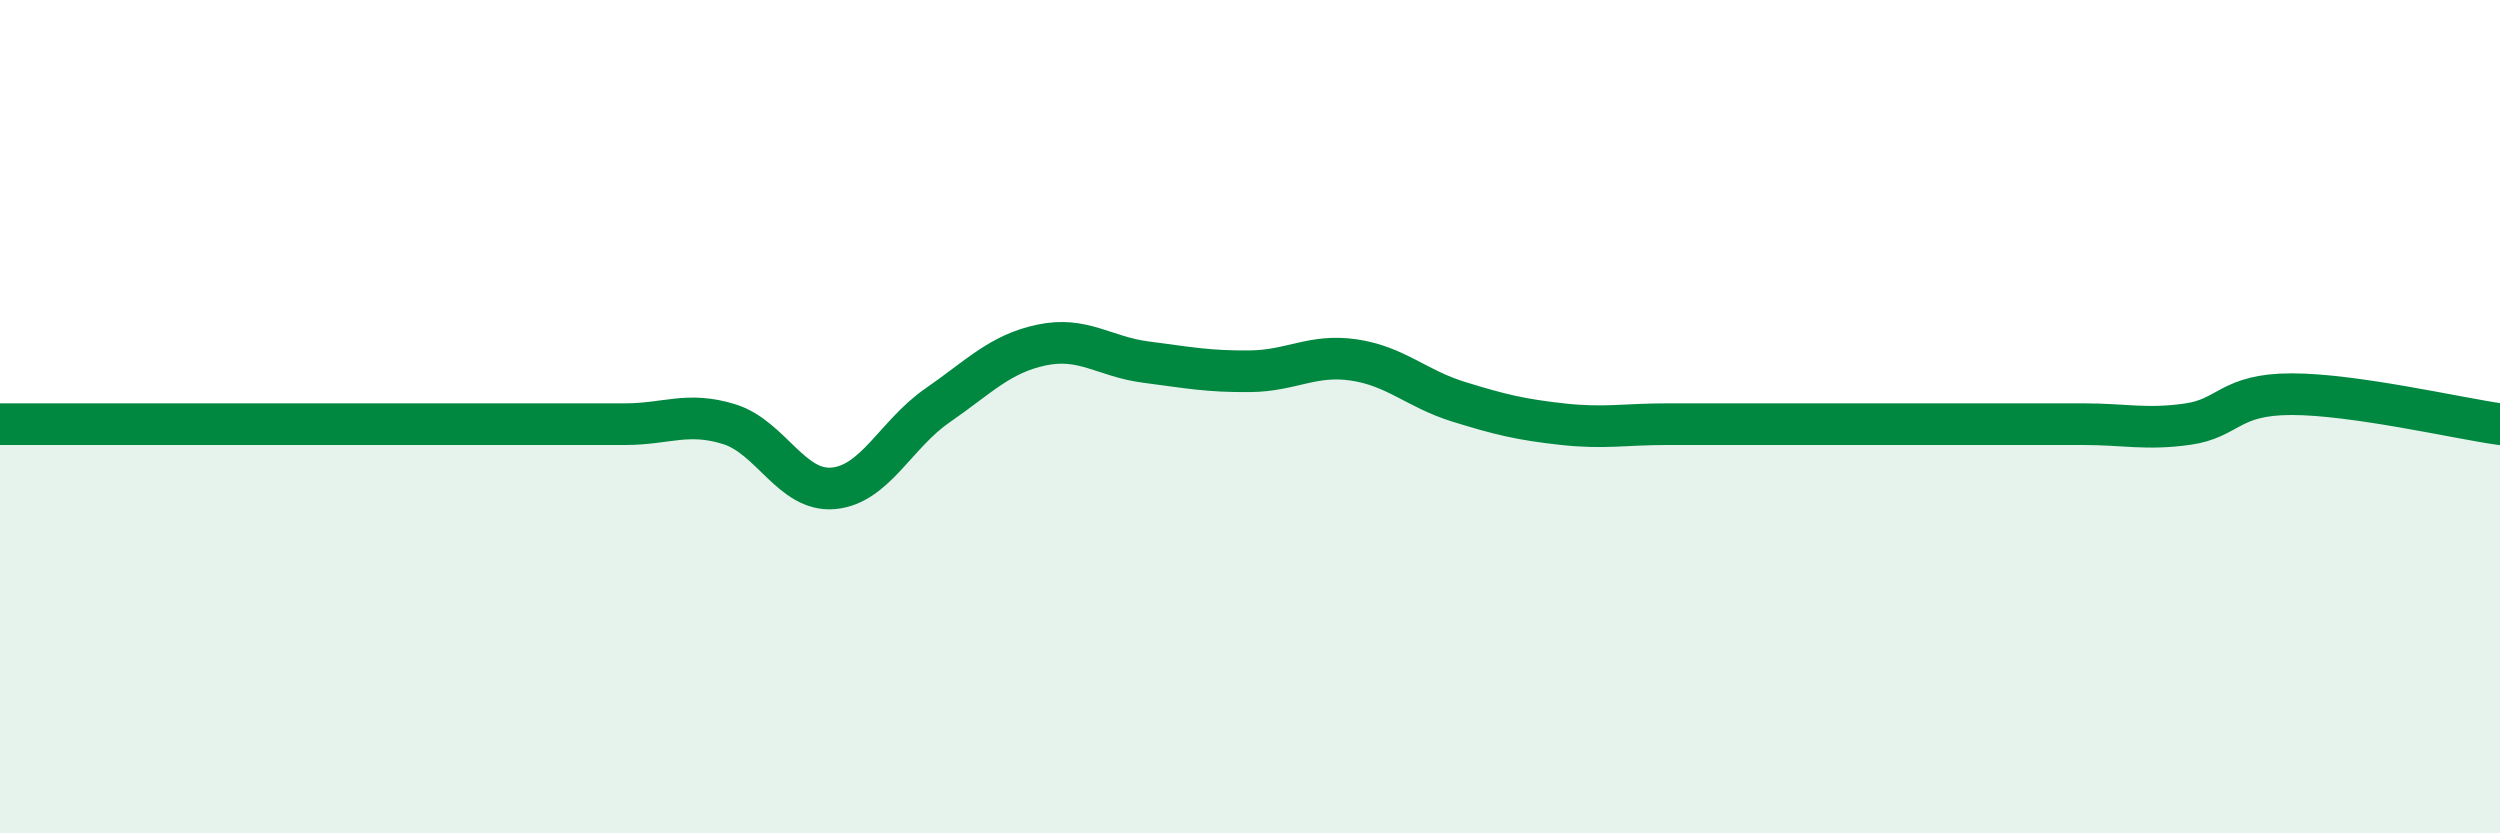
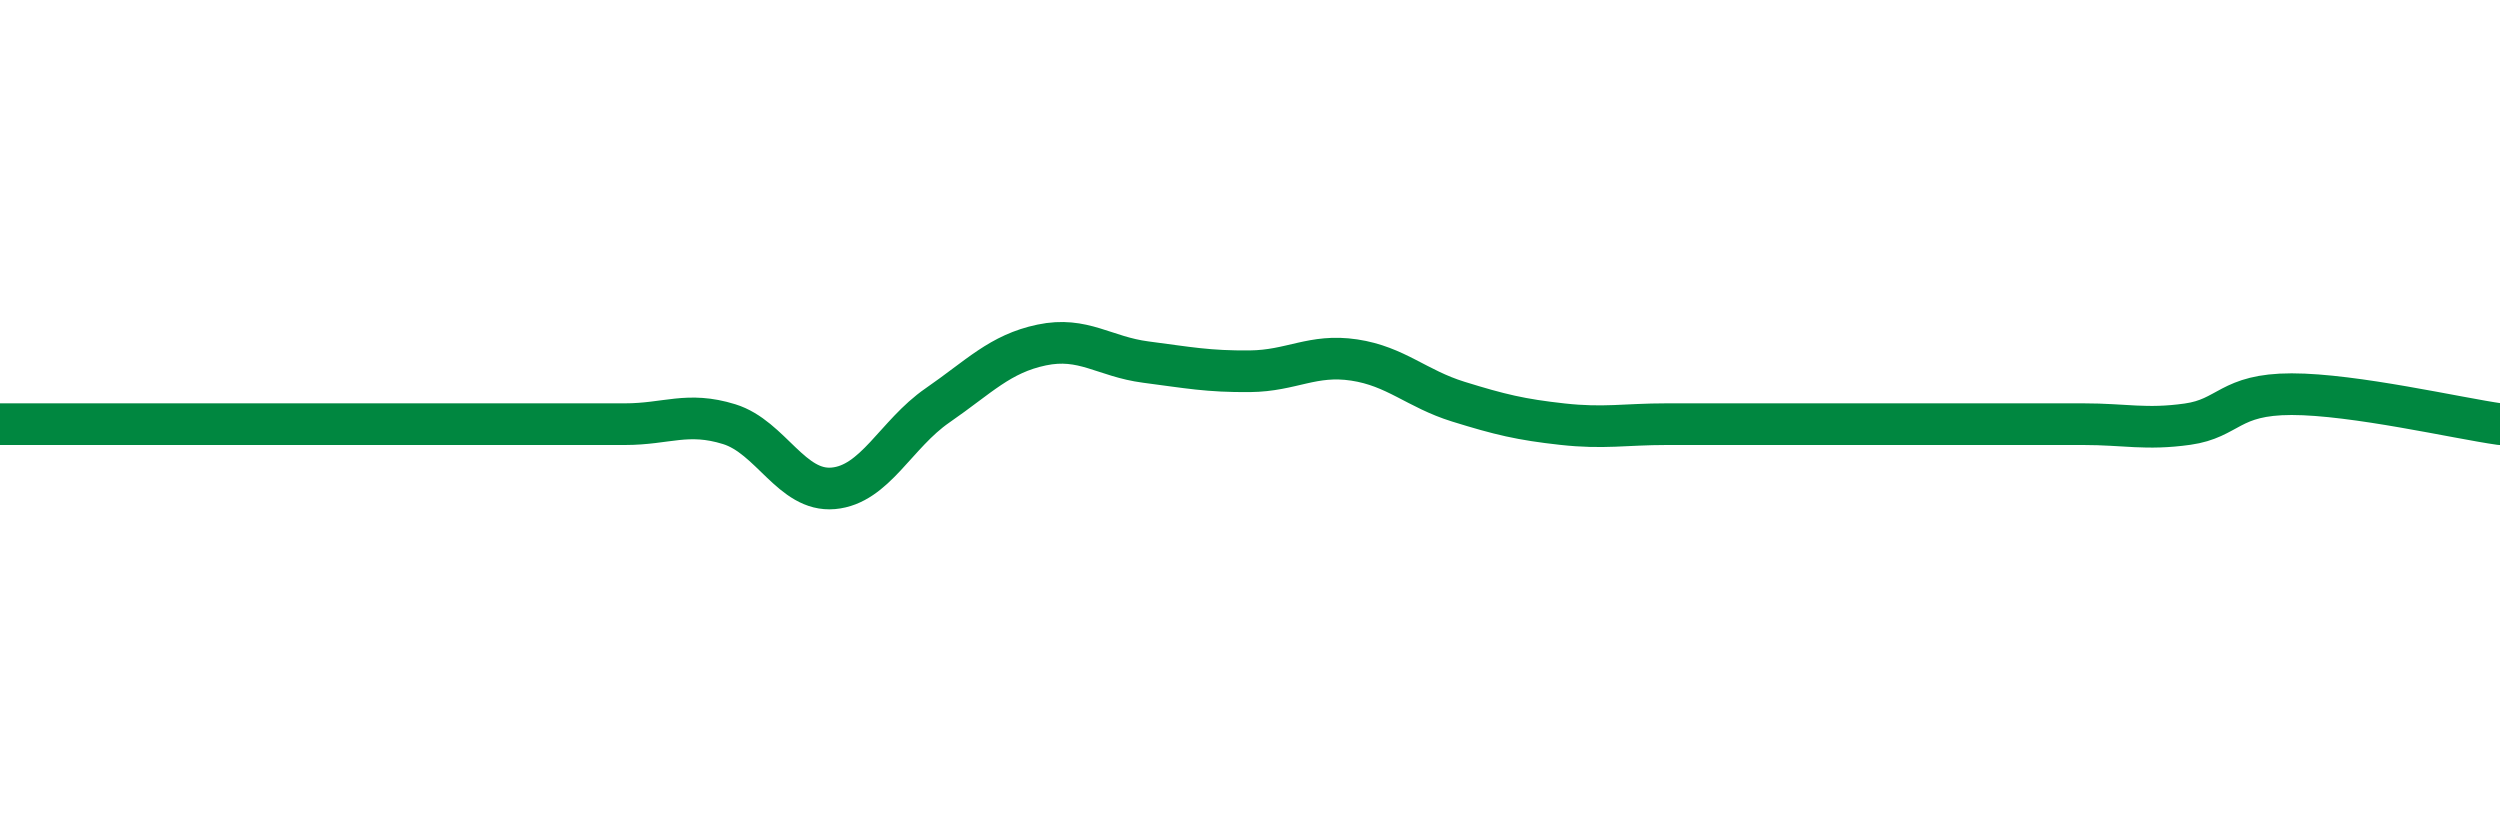
<svg xmlns="http://www.w3.org/2000/svg" width="60" height="20" viewBox="0 0 60 20">
-   <path d="M 0,10.18 C 0.5,10.18 1.5,10.18 2.5,10.18 C 3.5,10.18 4,10.18 5,10.18 C 6,10.18 6.5,10.18 7.5,10.18 C 8.5,10.18 9,10.18 10,10.18 C 11,10.18 11.5,10.18 12.5,10.18 C 13.5,10.18 14,10.18 15,10.18 C 16,10.18 16.5,9.87 17.5,10.18 C 18.5,10.49 19,11.81 20,11.72 C 21,11.63 21.5,10.42 22.5,9.73 C 23.5,9.04 24,8.49 25,8.28 C 26,8.07 26.5,8.56 27.5,8.69 C 28.5,8.82 29,8.92 30,8.91 C 31,8.9 31.5,8.49 32.5,8.64 C 33.5,8.79 34,9.33 35,9.64 C 36,9.95 36.5,10.07 37.5,10.18 C 38.5,10.29 39,10.18 40,10.18 C 41,10.18 41.5,10.18 42.5,10.18 C 43.5,10.18 44,10.18 45,10.18 C 46,10.18 46.5,10.18 47.5,10.18 C 48.5,10.18 49,10.18 50,10.18 C 51,10.18 51.5,10.32 52.5,10.18 C 53.5,10.04 53.5,9.46 55,9.46 C 56.5,9.46 59,10.04 60,10.18L60 20L0 20Z" fill="#008740" opacity="0.1" stroke-linecap="round" stroke-linejoin="round" />
  <path d="M 0,10.18 C 0.5,10.18 1.5,10.18 2.5,10.18 C 3.5,10.18 4,10.18 5,10.18 C 6,10.18 6.5,10.18 7.5,10.18 C 8.5,10.18 9,10.18 10,10.18 C 11,10.18 11.5,10.18 12.5,10.18 C 13.5,10.18 14,10.18 15,10.18 C 16,10.18 16.5,9.87 17.5,10.18 C 18.5,10.49 19,11.81 20,11.72 C 21,11.63 21.5,10.42 22.5,9.73 C 23.5,9.04 24,8.49 25,8.28 C 26,8.07 26.5,8.56 27.5,8.69 C 28.5,8.82 29,8.92 30,8.91 C 31,8.9 31.5,8.49 32.5,8.64 C 33.5,8.79 34,9.33 35,9.64 C 36,9.95 36.5,10.07 37.5,10.18 C 38.5,10.29 39,10.18 40,10.18 C 41,10.18 41.5,10.18 42.5,10.18 C 43.5,10.18 44,10.18 45,10.18 C 46,10.18 46.5,10.18 47.5,10.18 C 48.5,10.18 49,10.18 50,10.18 C 51,10.18 51.5,10.32 52.5,10.18 C 53.5,10.04 53.5,9.46 55,9.46 C 56.5,9.46 59,10.04 60,10.18" stroke="#008740" stroke-width="1" fill="none" stroke-linecap="round" stroke-linejoin="round" />
</svg>